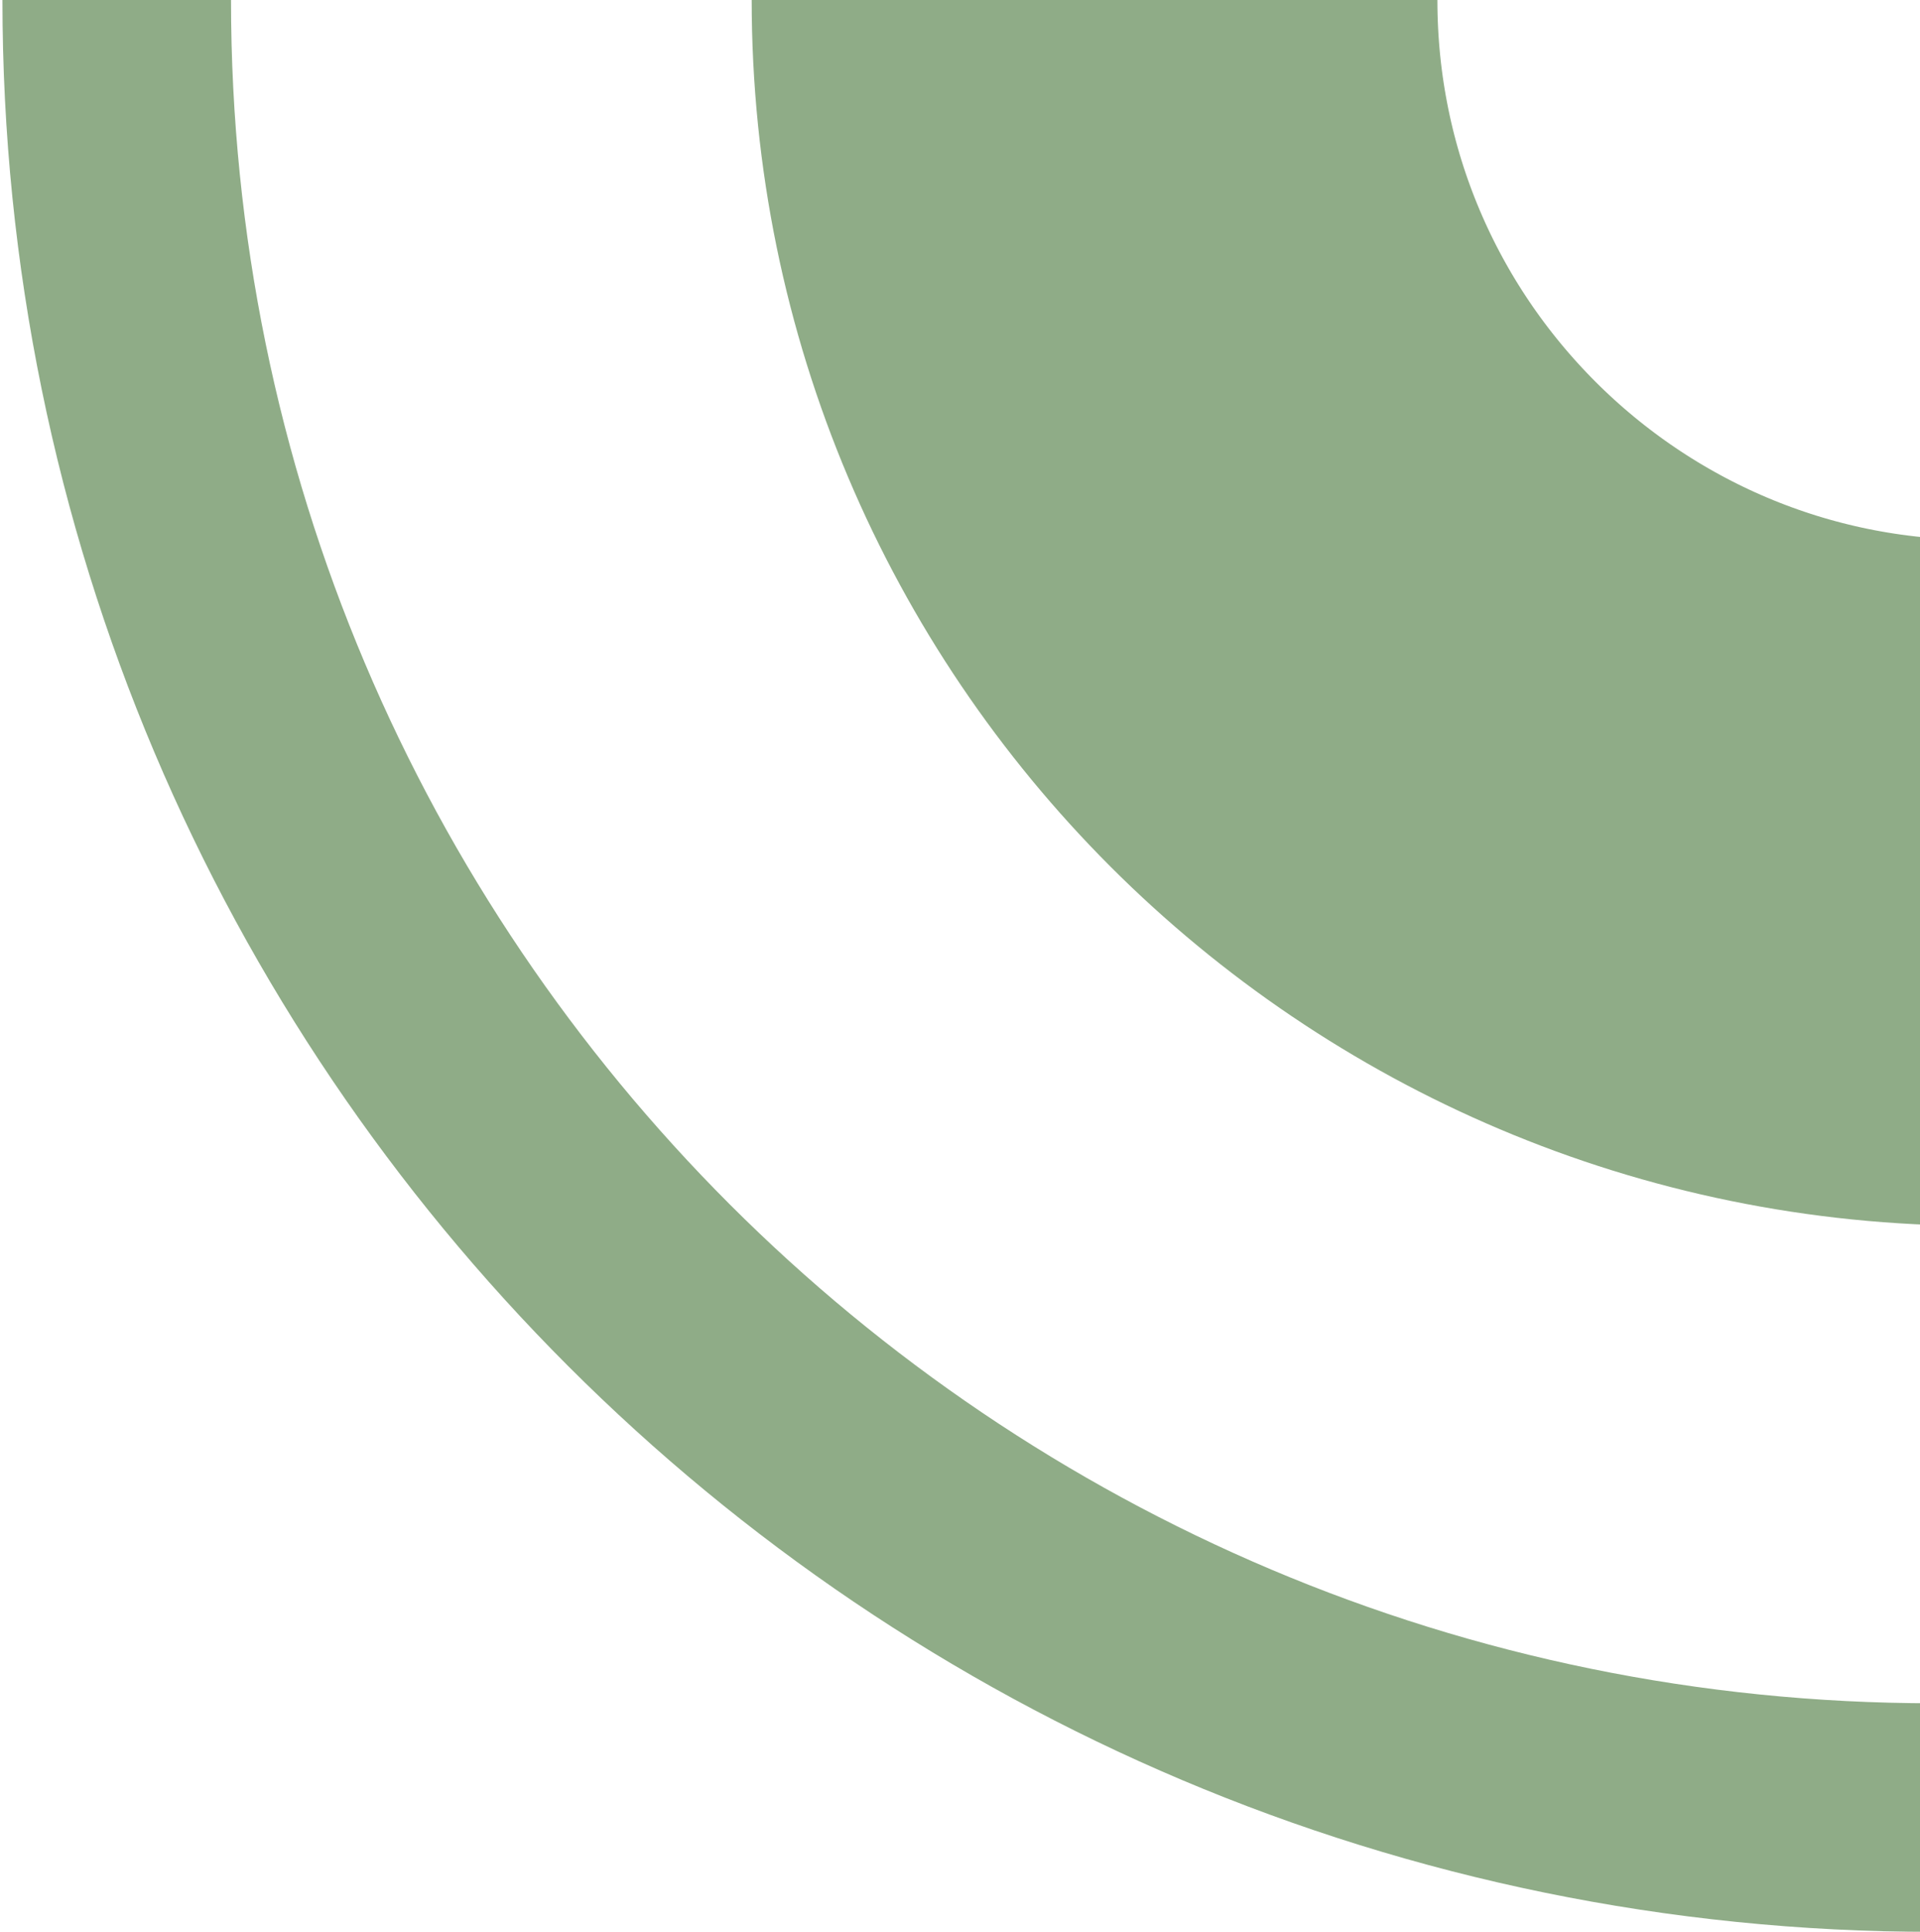
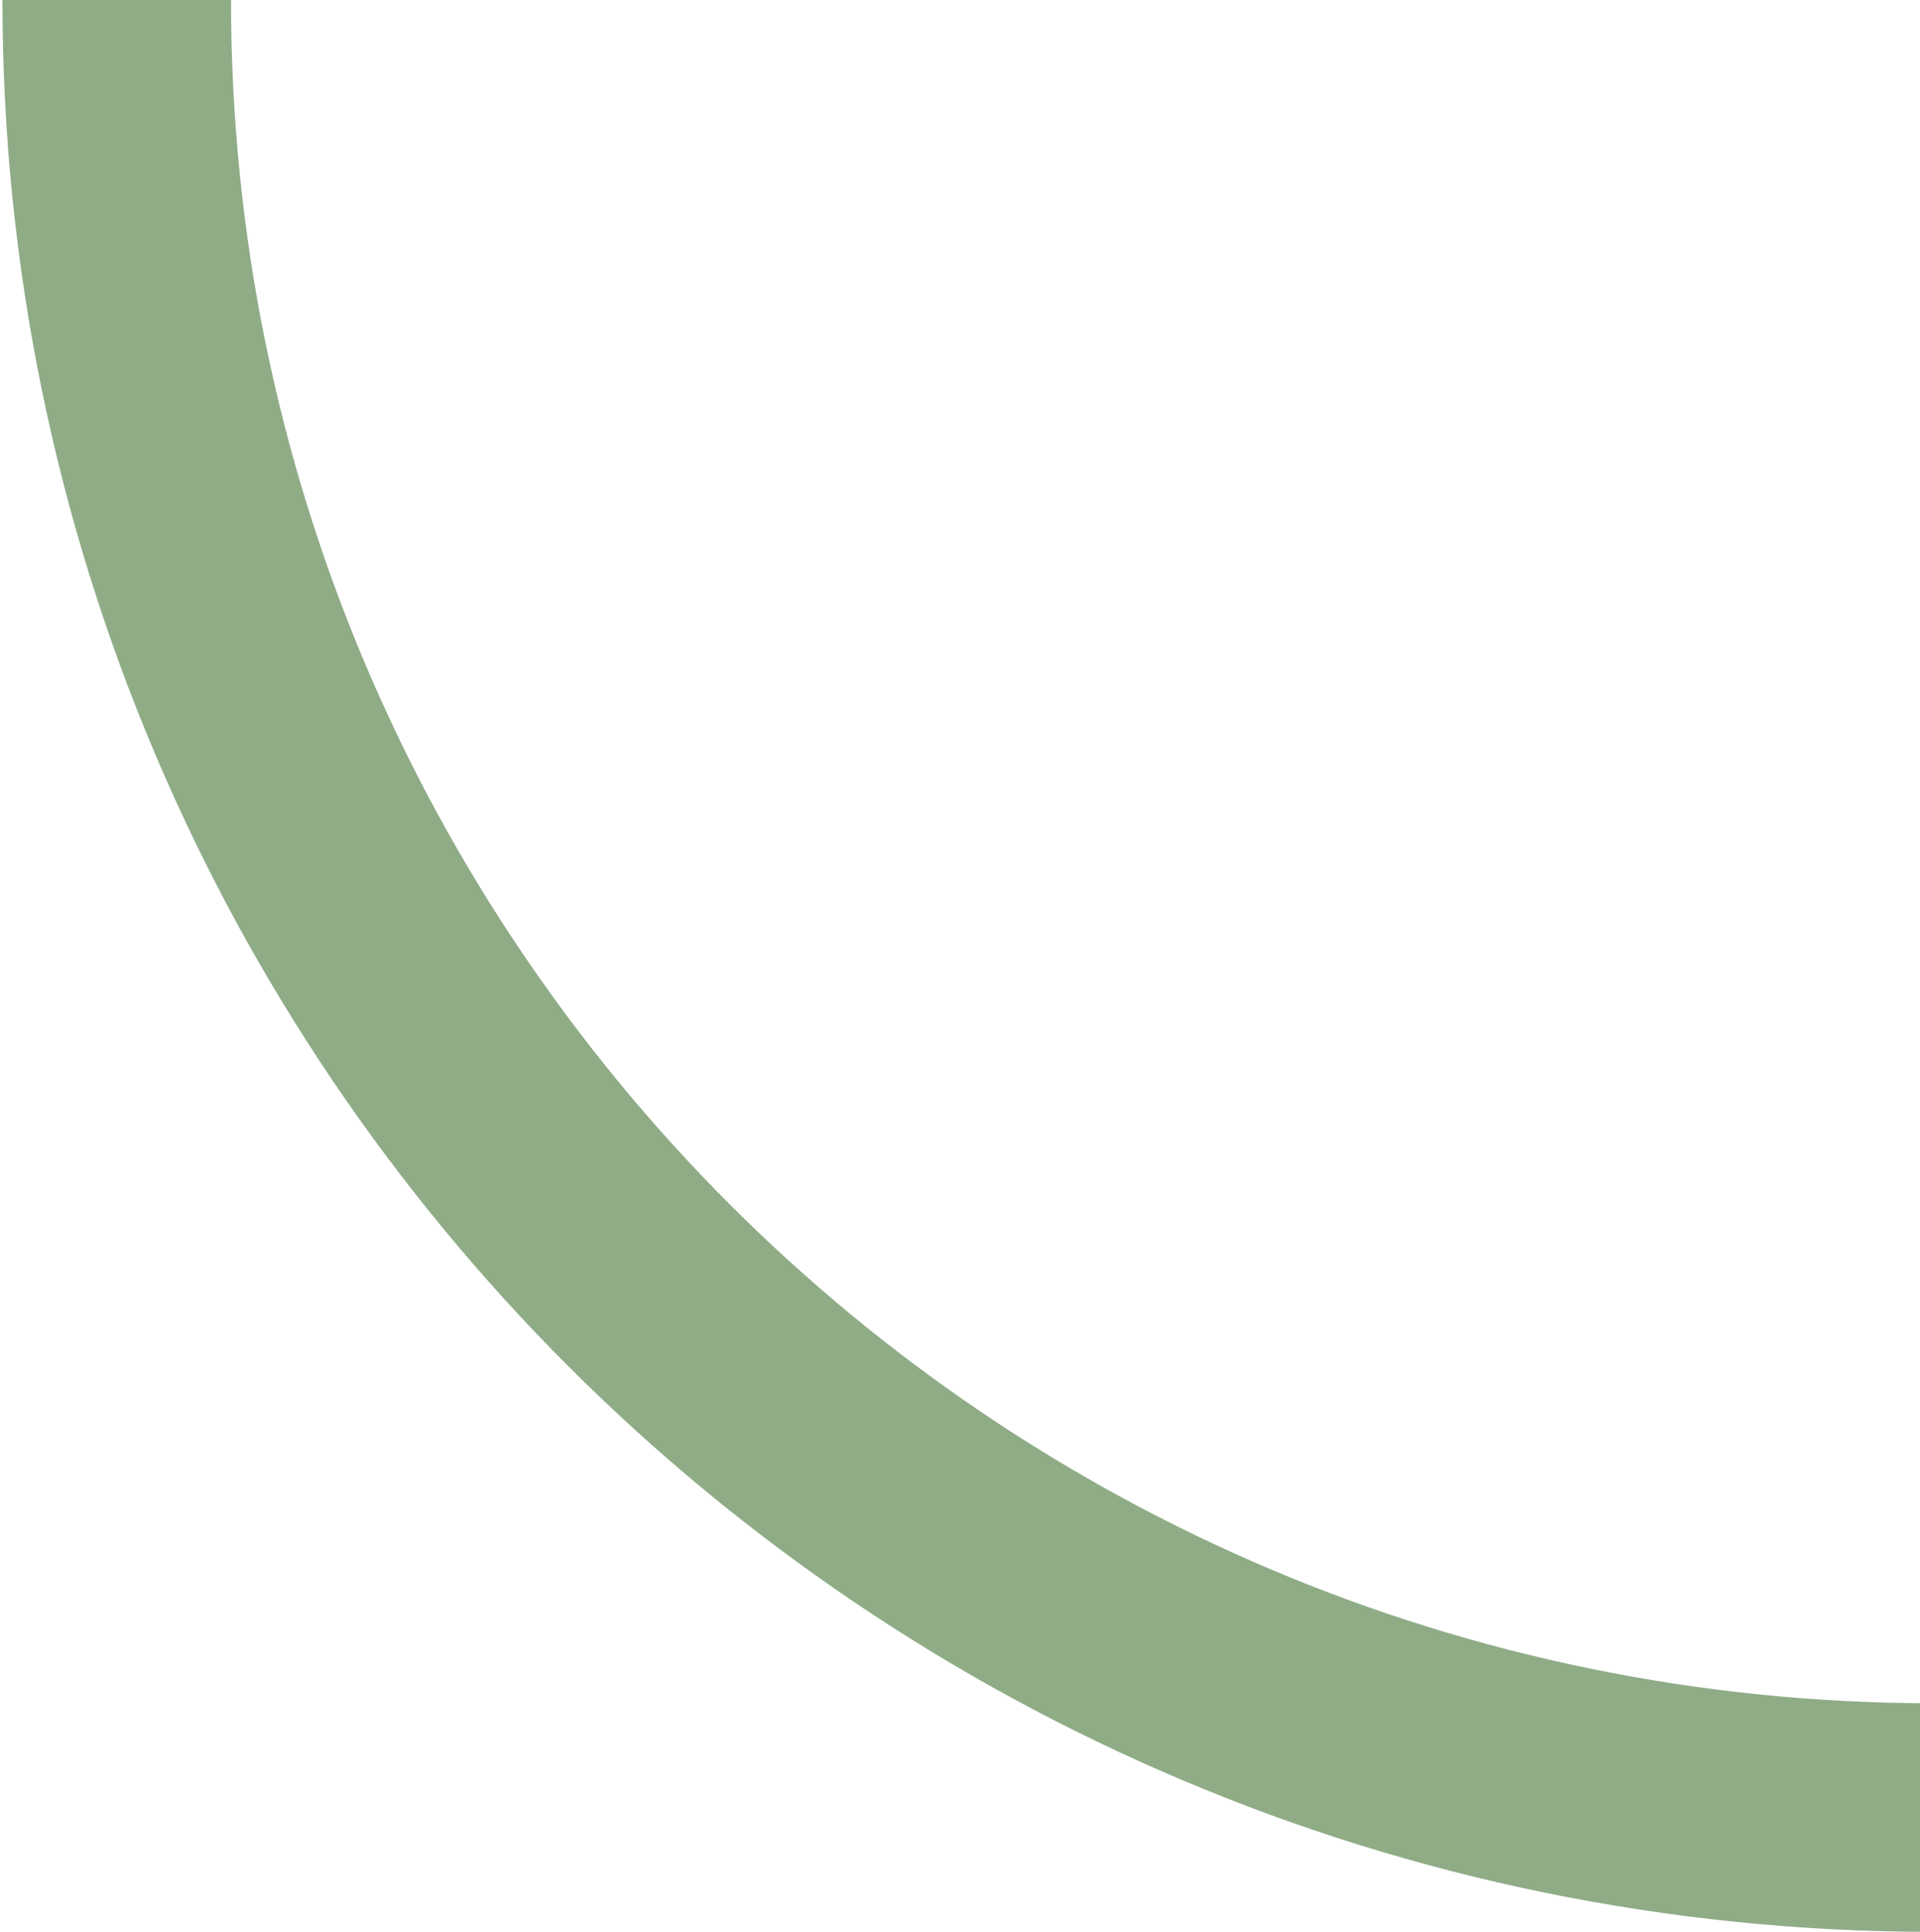
<svg xmlns="http://www.w3.org/2000/svg" width="168" height="169" viewBox="0 0 168 169" fill="none">
  <g opacity="0.5">
-     <path d="M173 77.229C130.348 77.229 95.772 42.652 95.772 0" stroke="#1F5910" stroke-width="60" />
    <path d="M169.214 159C81.401 159 10.214 87.813 10.214 0" stroke="#1F5910" stroke-width="20" />
  </g>
</svg>